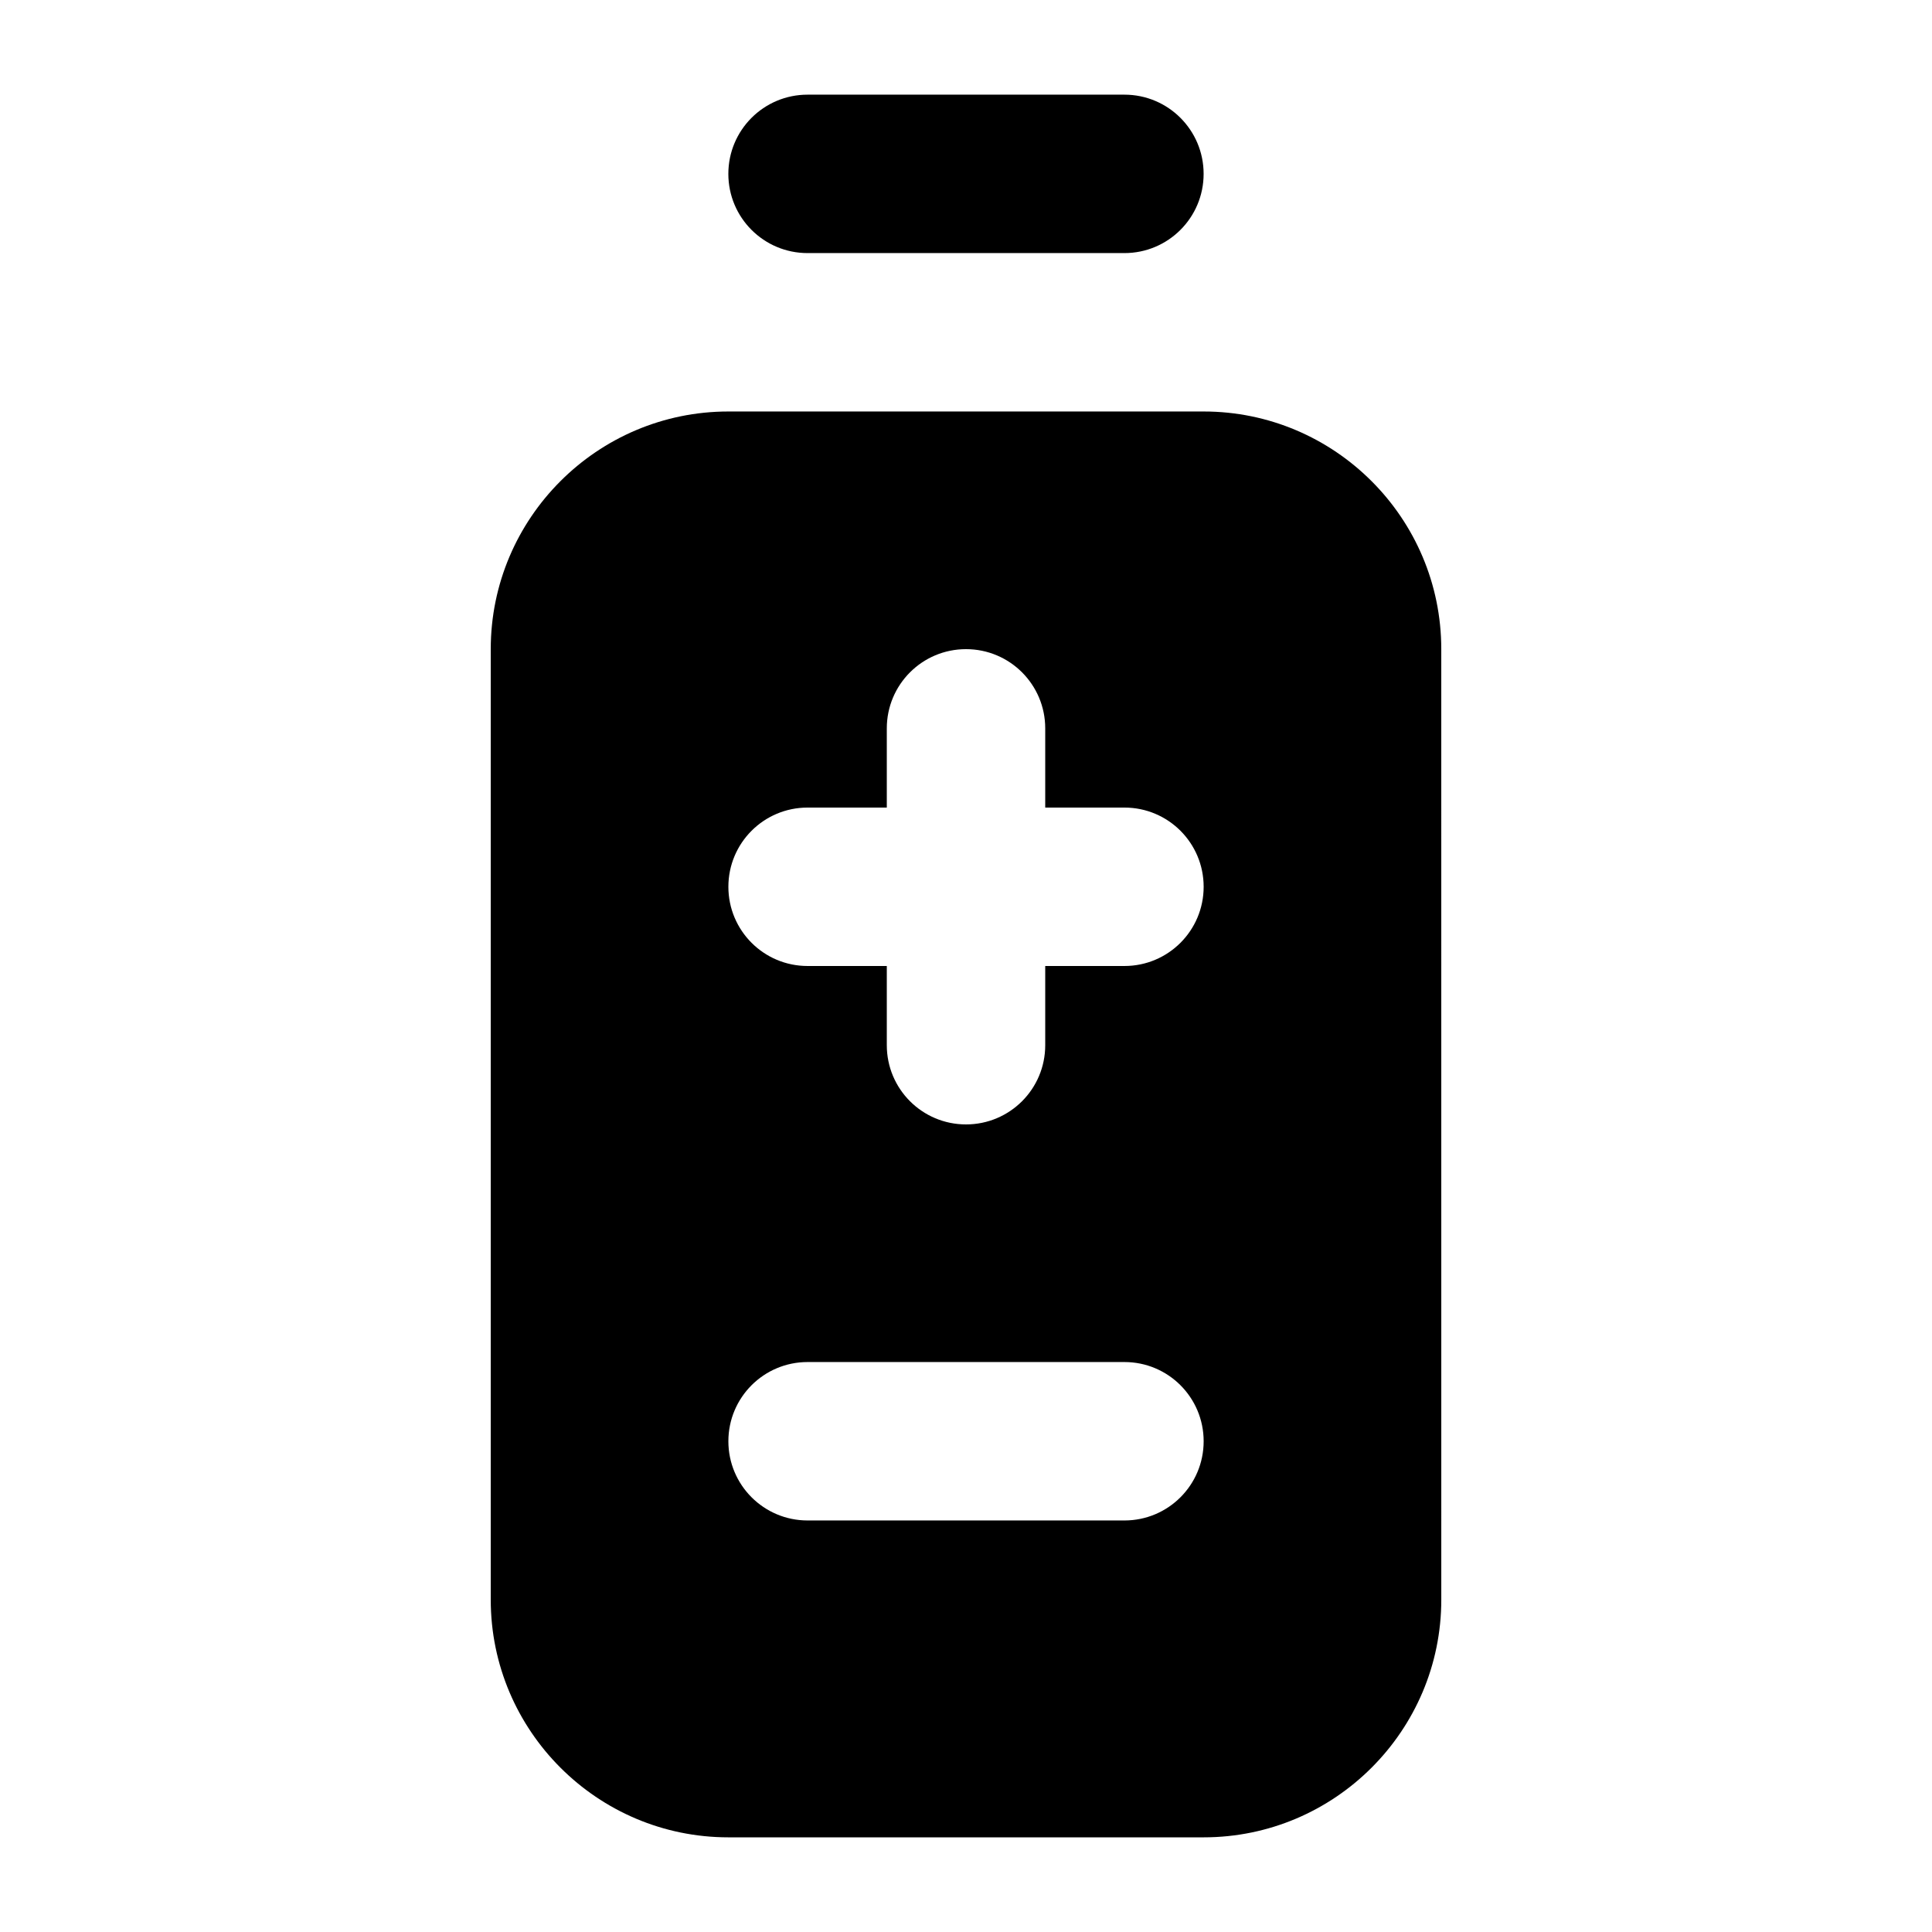
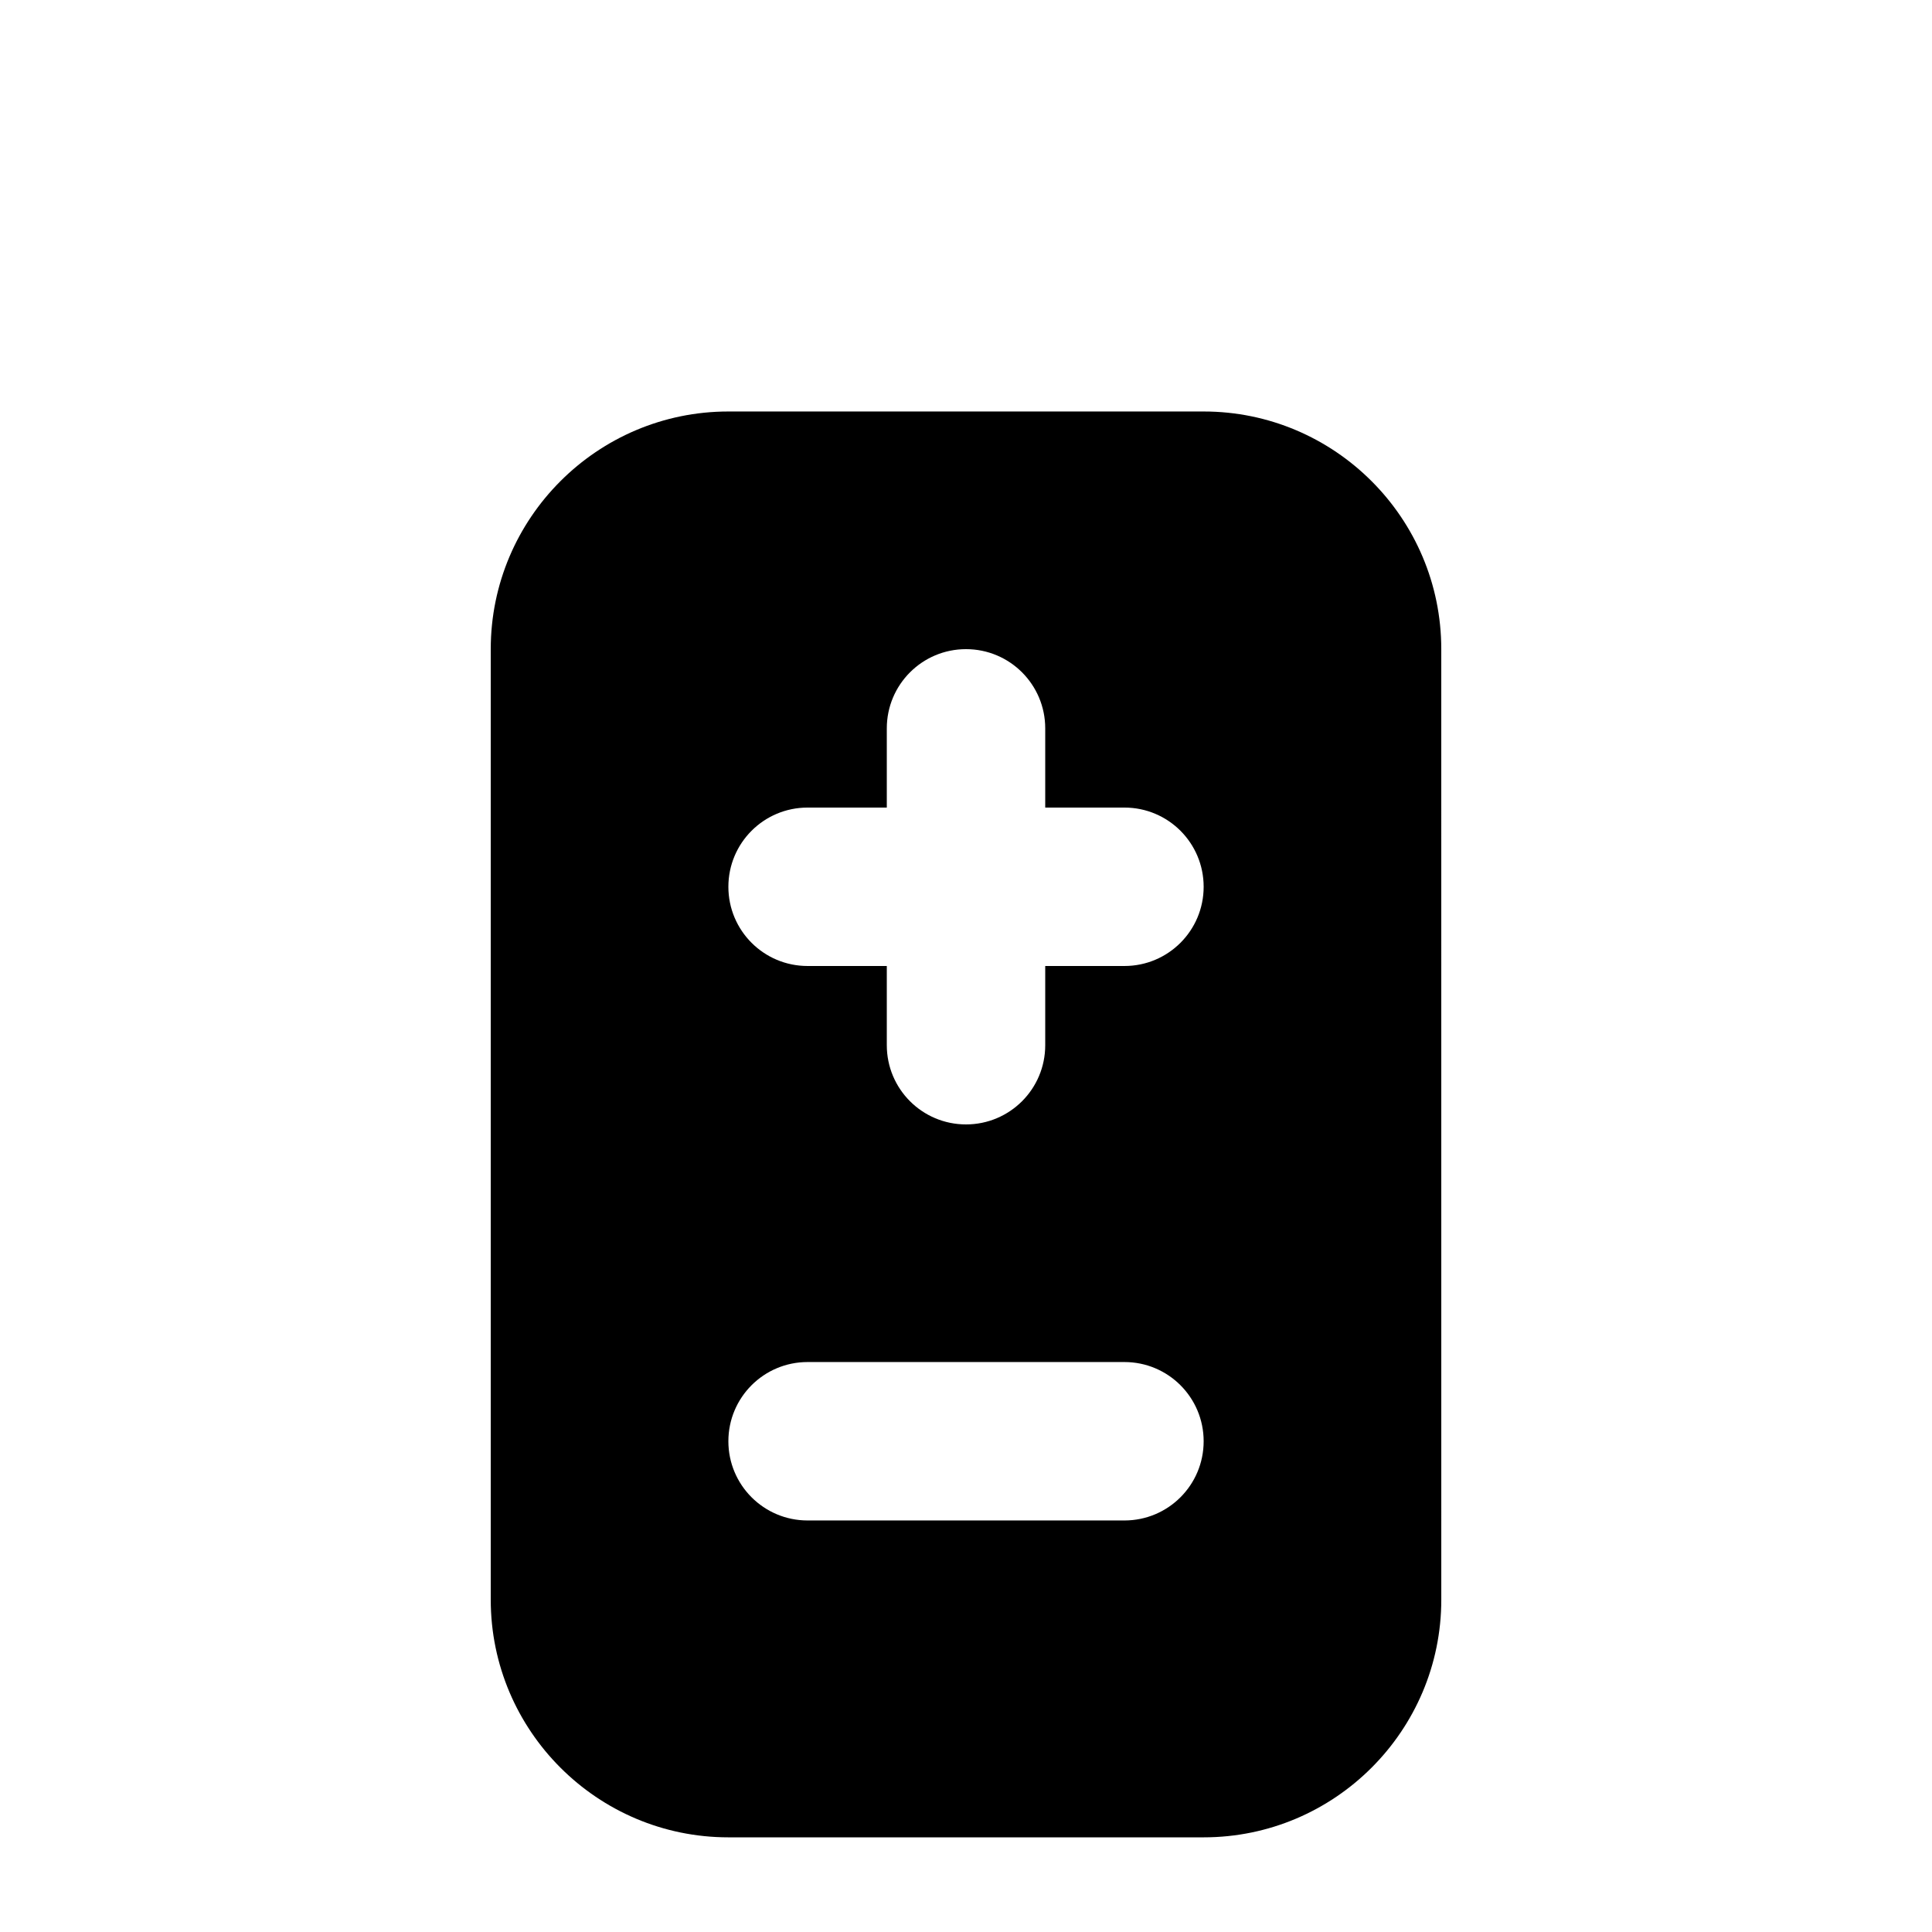
<svg xmlns="http://www.w3.org/2000/svg" fill="#000000" width="800px" height="800px" version="1.1" viewBox="144 144 512 512">
  <g>
-     <path d="m441.98 211.07h-83.969c-11.605 0-20.992-9.391-20.992-20.992s9.391-20.992 20.992-20.992h83.969c11.602 0 20.992 9.391 20.992 20.992s-9.391 20.992-20.992 20.992z" />
    <path d="m462.98 253.05h-125.95c-34.727 0-62.977 28.25-62.977 62.977v251.91c0 34.727 28.25 62.977 62.977 62.977h125.95c34.727 0 62.977-28.25 62.977-62.977l-0.004-251.91c0-34.727-28.246-62.977-62.973-62.977zm-20.992 293.89h-83.969c-11.602 0-20.992-9.391-20.992-20.992 0-11.602 9.391-20.992 20.992-20.992h83.969c11.602 0 20.992 9.391 20.992 20.992 0 11.605-9.391 20.992-20.992 20.992zm0-146.94h-20.992v20.992c0 11.602-9.391 20.992-20.992 20.992s-20.992-9.391-20.992-20.992v-20.992h-20.992c-11.602 0-20.992-9.391-20.992-20.992 0-11.602 9.391-20.992 20.992-20.992h20.992v-20.992c0-11.602 9.391-20.992 20.992-20.992s20.992 9.391 20.992 20.992v20.992h20.992c11.602 0 20.992 9.391 20.992 20.992 0 11.602-9.391 20.992-20.992 20.992z" />
  </g>
</svg>